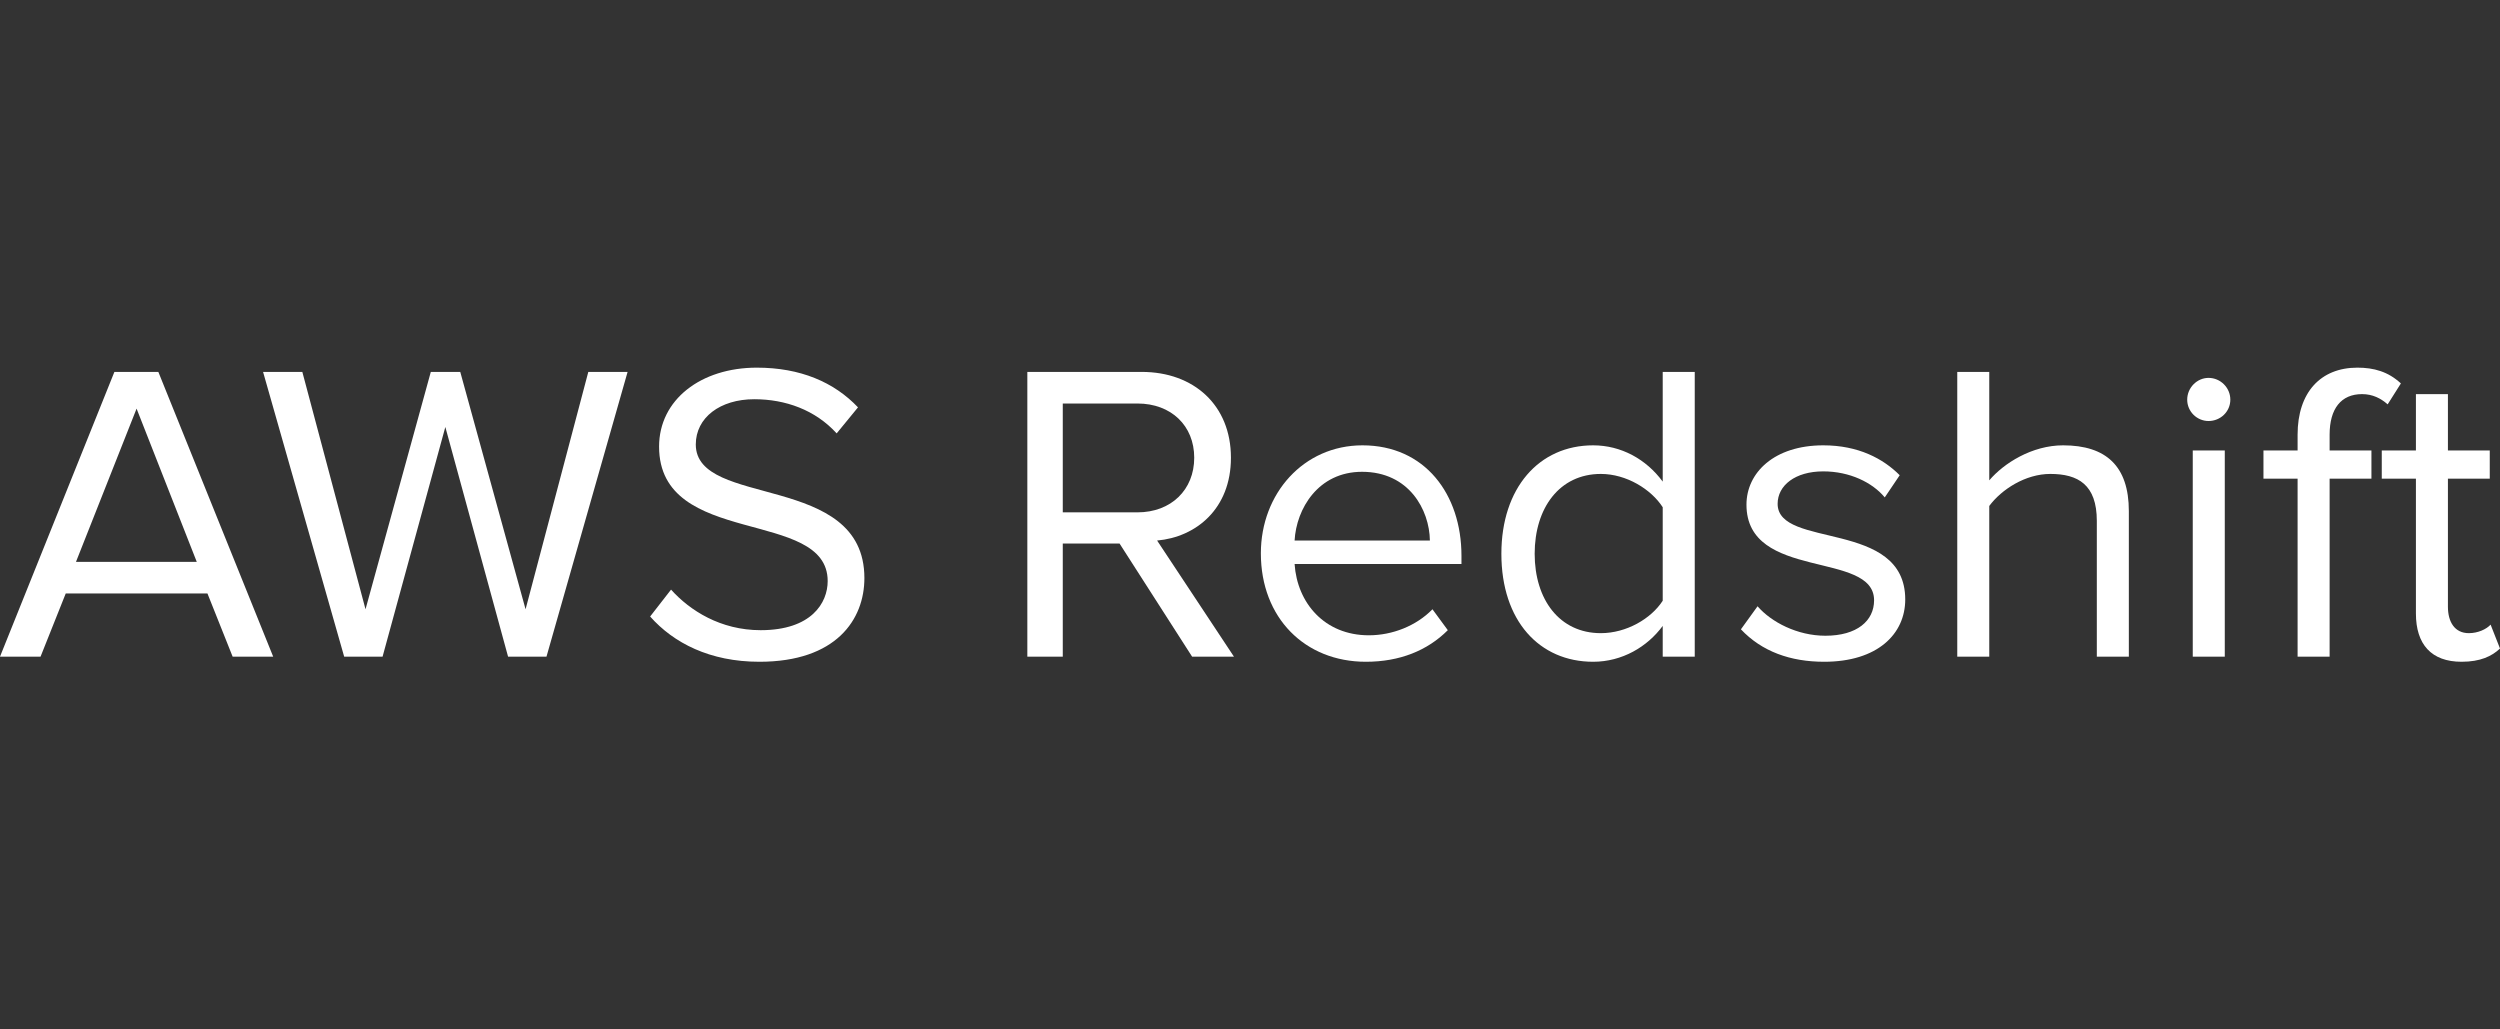
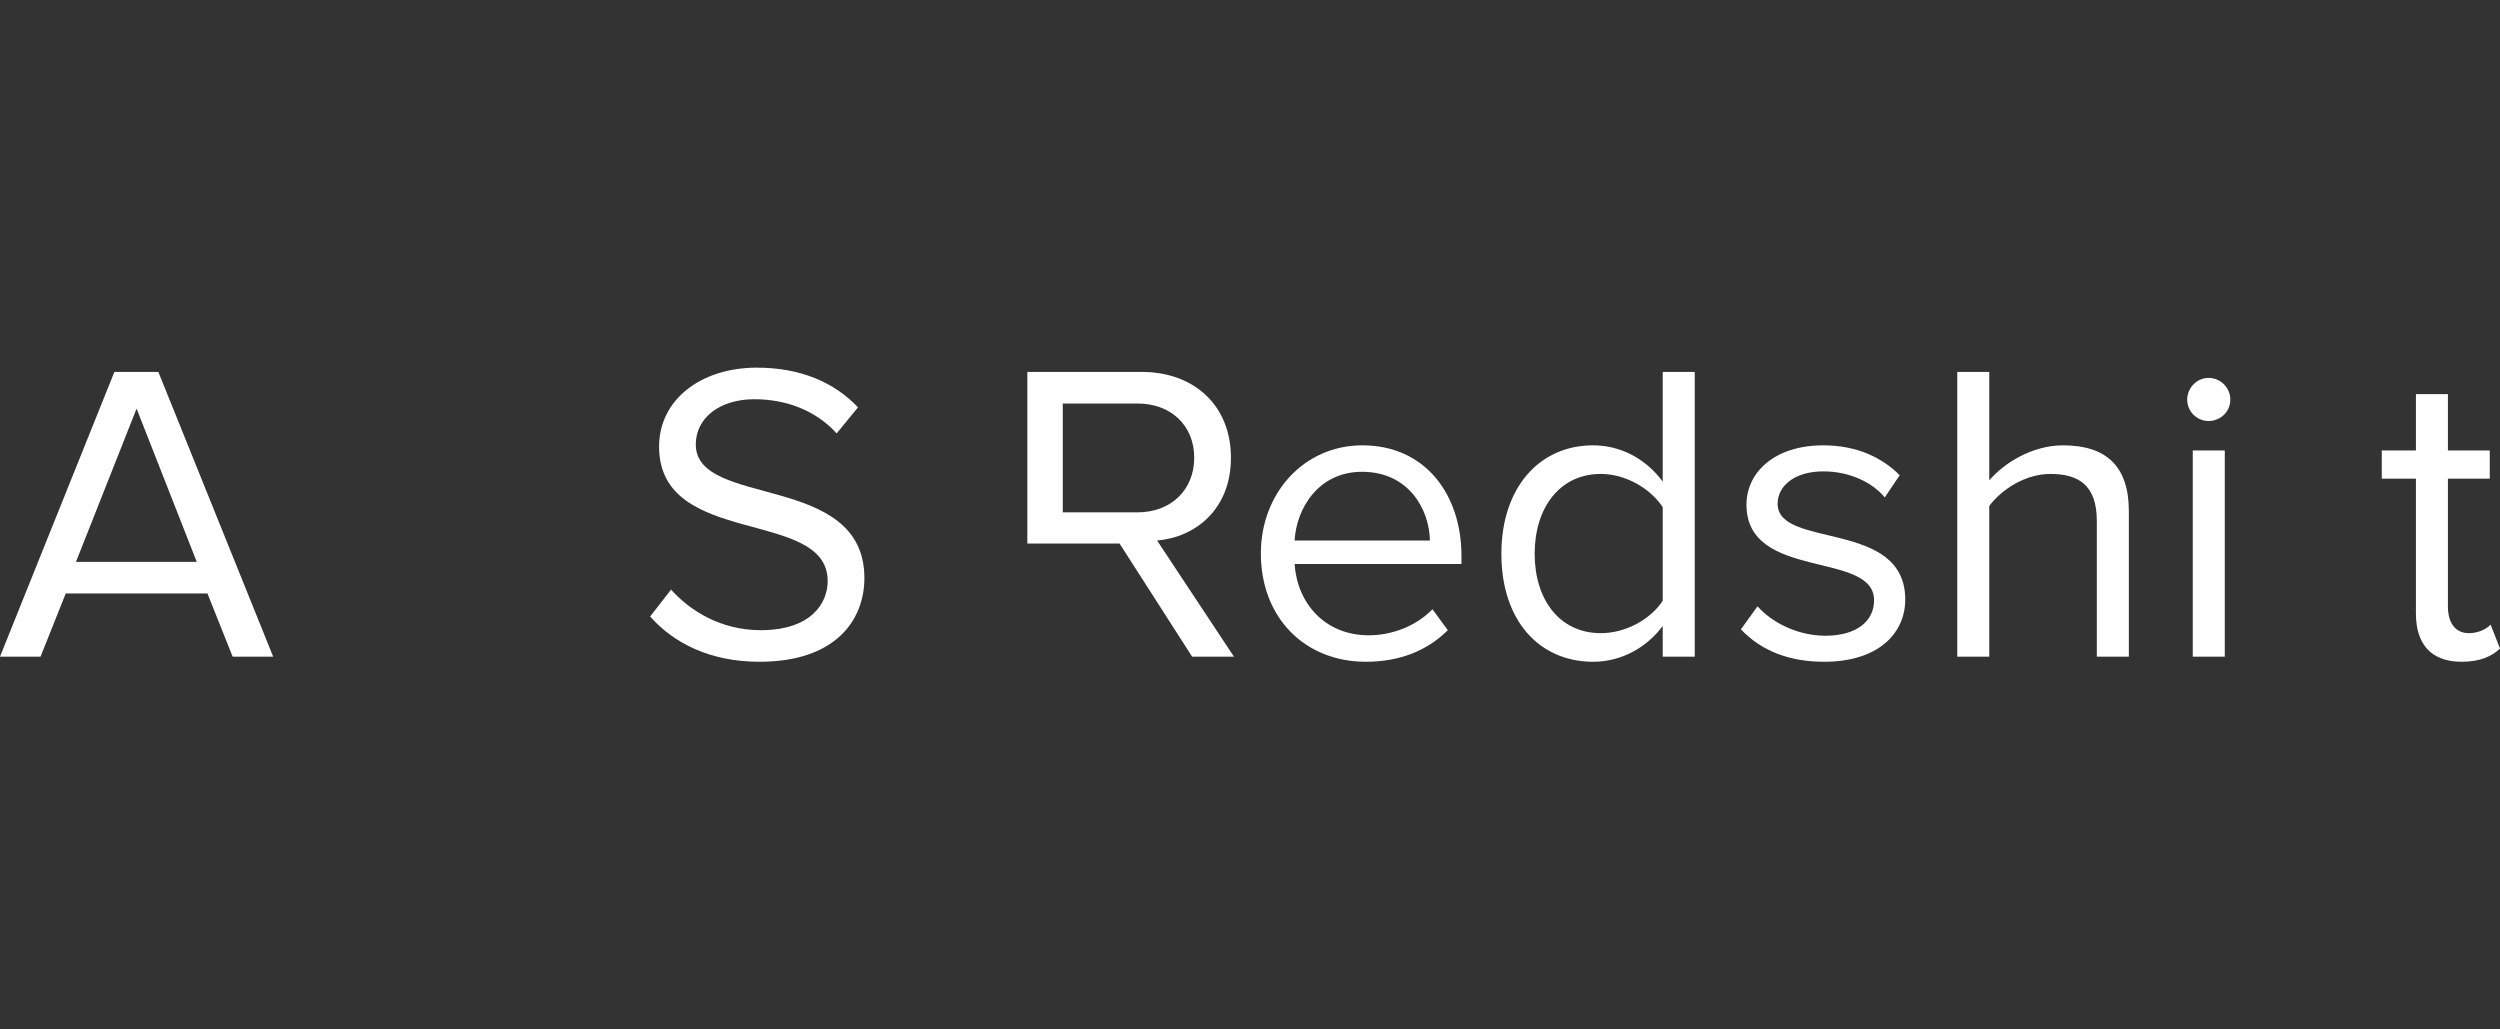
<svg xmlns="http://www.w3.org/2000/svg" width="136" height="56" viewBox="0 0 136 56" fill="none">
  <rect x="0" y="0" width="136" height="56" fill="#333333" stroke="none" />
  <path d="M14.861 35.721L8.614 20.232H6.223L0 35.721H2.206L3.576 32.285H11.285L12.655 35.721H14.861ZM10.704 30.566H4.133L7.43 22.229L10.704 30.566Z" fill="white" />
-   <path d="M29.729 35.721L34.141 20.232H32.004L28.591 33.144L25.038 20.232H23.436L19.884 33.144L16.447 20.232H14.311L18.723 35.721H20.812L24.226 23.228L27.639 35.721H29.729Z" fill="white" />
  <path d="M41.311 36C45.491 36 47.023 33.701 47.023 31.448C47.023 25.666 37.851 27.663 37.851 24.18C37.851 22.717 39.175 21.718 41.032 21.718C42.727 21.718 44.353 22.299 45.514 23.576L46.675 22.16C45.374 20.79 43.54 20 41.172 20C38.13 20 35.854 21.742 35.854 24.296C35.854 29.823 45.026 27.617 45.026 31.611C45.026 32.795 44.144 34.282 41.381 34.282C39.198 34.282 37.526 33.213 36.505 32.075L35.367 33.538C36.644 34.978 38.618 36 41.311 36Z" fill="white" />
-   <path d="M67.126 35.721L62.946 29.405C65.059 29.219 66.963 27.686 66.963 24.9C66.963 22.044 64.943 20.232 62.11 20.232H55.887V35.721H57.815V29.567H60.903L64.85 35.721H67.126ZM61.878 27.872H57.815V21.951H61.878C63.712 21.951 64.966 23.158 64.966 24.9C64.966 26.642 63.712 27.872 61.878 27.872Z" fill="white" />
+   <path d="M67.126 35.721L62.946 29.405C65.059 29.219 66.963 27.686 66.963 24.9C66.963 22.044 64.943 20.232 62.11 20.232H55.887V35.721V29.567H60.903L64.85 35.721H67.126ZM61.878 27.872H57.815V21.951H61.878C63.712 21.951 64.966 23.158 64.966 24.9C64.966 26.642 63.712 27.872 61.878 27.872Z" fill="white" />
  <path d="M74.303 36C76.138 36 77.647 35.396 78.761 34.282L77.926 33.144C77.043 34.049 75.743 34.56 74.466 34.56C72.051 34.56 70.565 32.795 70.426 30.682H79.504V30.241C79.504 26.874 77.508 24.226 74.118 24.226C70.913 24.226 68.591 26.851 68.591 30.102C68.591 33.608 70.983 36 74.303 36ZM77.786 29.405H70.426C70.519 27.686 71.703 25.666 74.094 25.666C76.648 25.666 77.763 27.733 77.786 29.405Z" fill="white" />
  <path d="M92.194 35.721V20.232H90.452V26.2C89.546 24.97 88.177 24.226 86.667 24.226C83.718 24.226 81.675 26.549 81.675 30.125C81.675 33.771 83.742 36 86.667 36C88.246 36 89.616 35.187 90.452 34.049V35.721H92.194ZM87.085 34.444C84.833 34.444 83.486 32.61 83.486 30.125C83.486 27.64 84.833 25.782 87.085 25.782C88.478 25.782 89.825 26.618 90.452 27.594V32.679C89.825 33.655 88.478 34.444 87.085 34.444Z" fill="white" />
  <path d="M99.234 36C102.136 36 103.645 34.491 103.645 32.61C103.645 28.244 96.703 29.869 96.703 27.408C96.703 26.409 97.655 25.643 99.187 25.643C100.627 25.643 101.857 26.247 102.531 27.059L103.344 25.852C102.438 24.946 101.091 24.226 99.187 24.226C96.517 24.226 95.008 25.713 95.008 27.454C95.008 31.611 101.95 29.939 101.95 32.656C101.95 33.771 101.022 34.584 99.303 34.584C97.771 34.584 96.354 33.84 95.611 32.981L94.706 34.235C95.844 35.443 97.399 36 99.234 36Z" fill="white" />
  <path d="M115.809 35.721V27.803C115.809 25.364 114.578 24.226 112.233 24.226C110.538 24.226 109.005 25.202 108.216 26.131V20.232H106.475V35.721H108.216V27.524C108.889 26.618 110.19 25.782 111.536 25.782C113.046 25.782 114.067 26.363 114.067 28.337V35.721H115.809Z" fill="white" />
  <path d="M120.145 22.903C120.795 22.903 121.33 22.392 121.33 21.742C121.33 21.091 120.795 20.557 120.145 20.557C119.518 20.557 118.984 21.091 118.984 21.742C118.984 22.392 119.518 22.903 120.145 22.903ZM121.028 35.721V24.505H119.286V35.721H121.028Z" fill="white" />
-   <path d="M126.731 35.721V26.038H129.006V24.505H126.731V23.646C126.731 22.229 127.358 21.44 128.495 21.44C129.076 21.44 129.517 21.672 129.889 21.997L130.608 20.859C129.912 20.209 129.122 20 128.24 20C126.243 20 124.989 21.347 124.989 23.646V24.505H123.132V26.038H124.989V35.721H126.731Z" fill="white" />
  <path d="M133.91 36C134.932 36 135.559 35.698 136 35.28L135.489 33.98C135.257 34.235 134.793 34.444 134.305 34.444C133.539 34.444 133.167 33.84 133.167 33.004V26.038H135.443V24.505H133.167V21.44H131.426V24.505H129.568V26.038H131.426V33.376C131.426 35.048 132.262 36 133.91 36Z" fill="white" />
</svg>